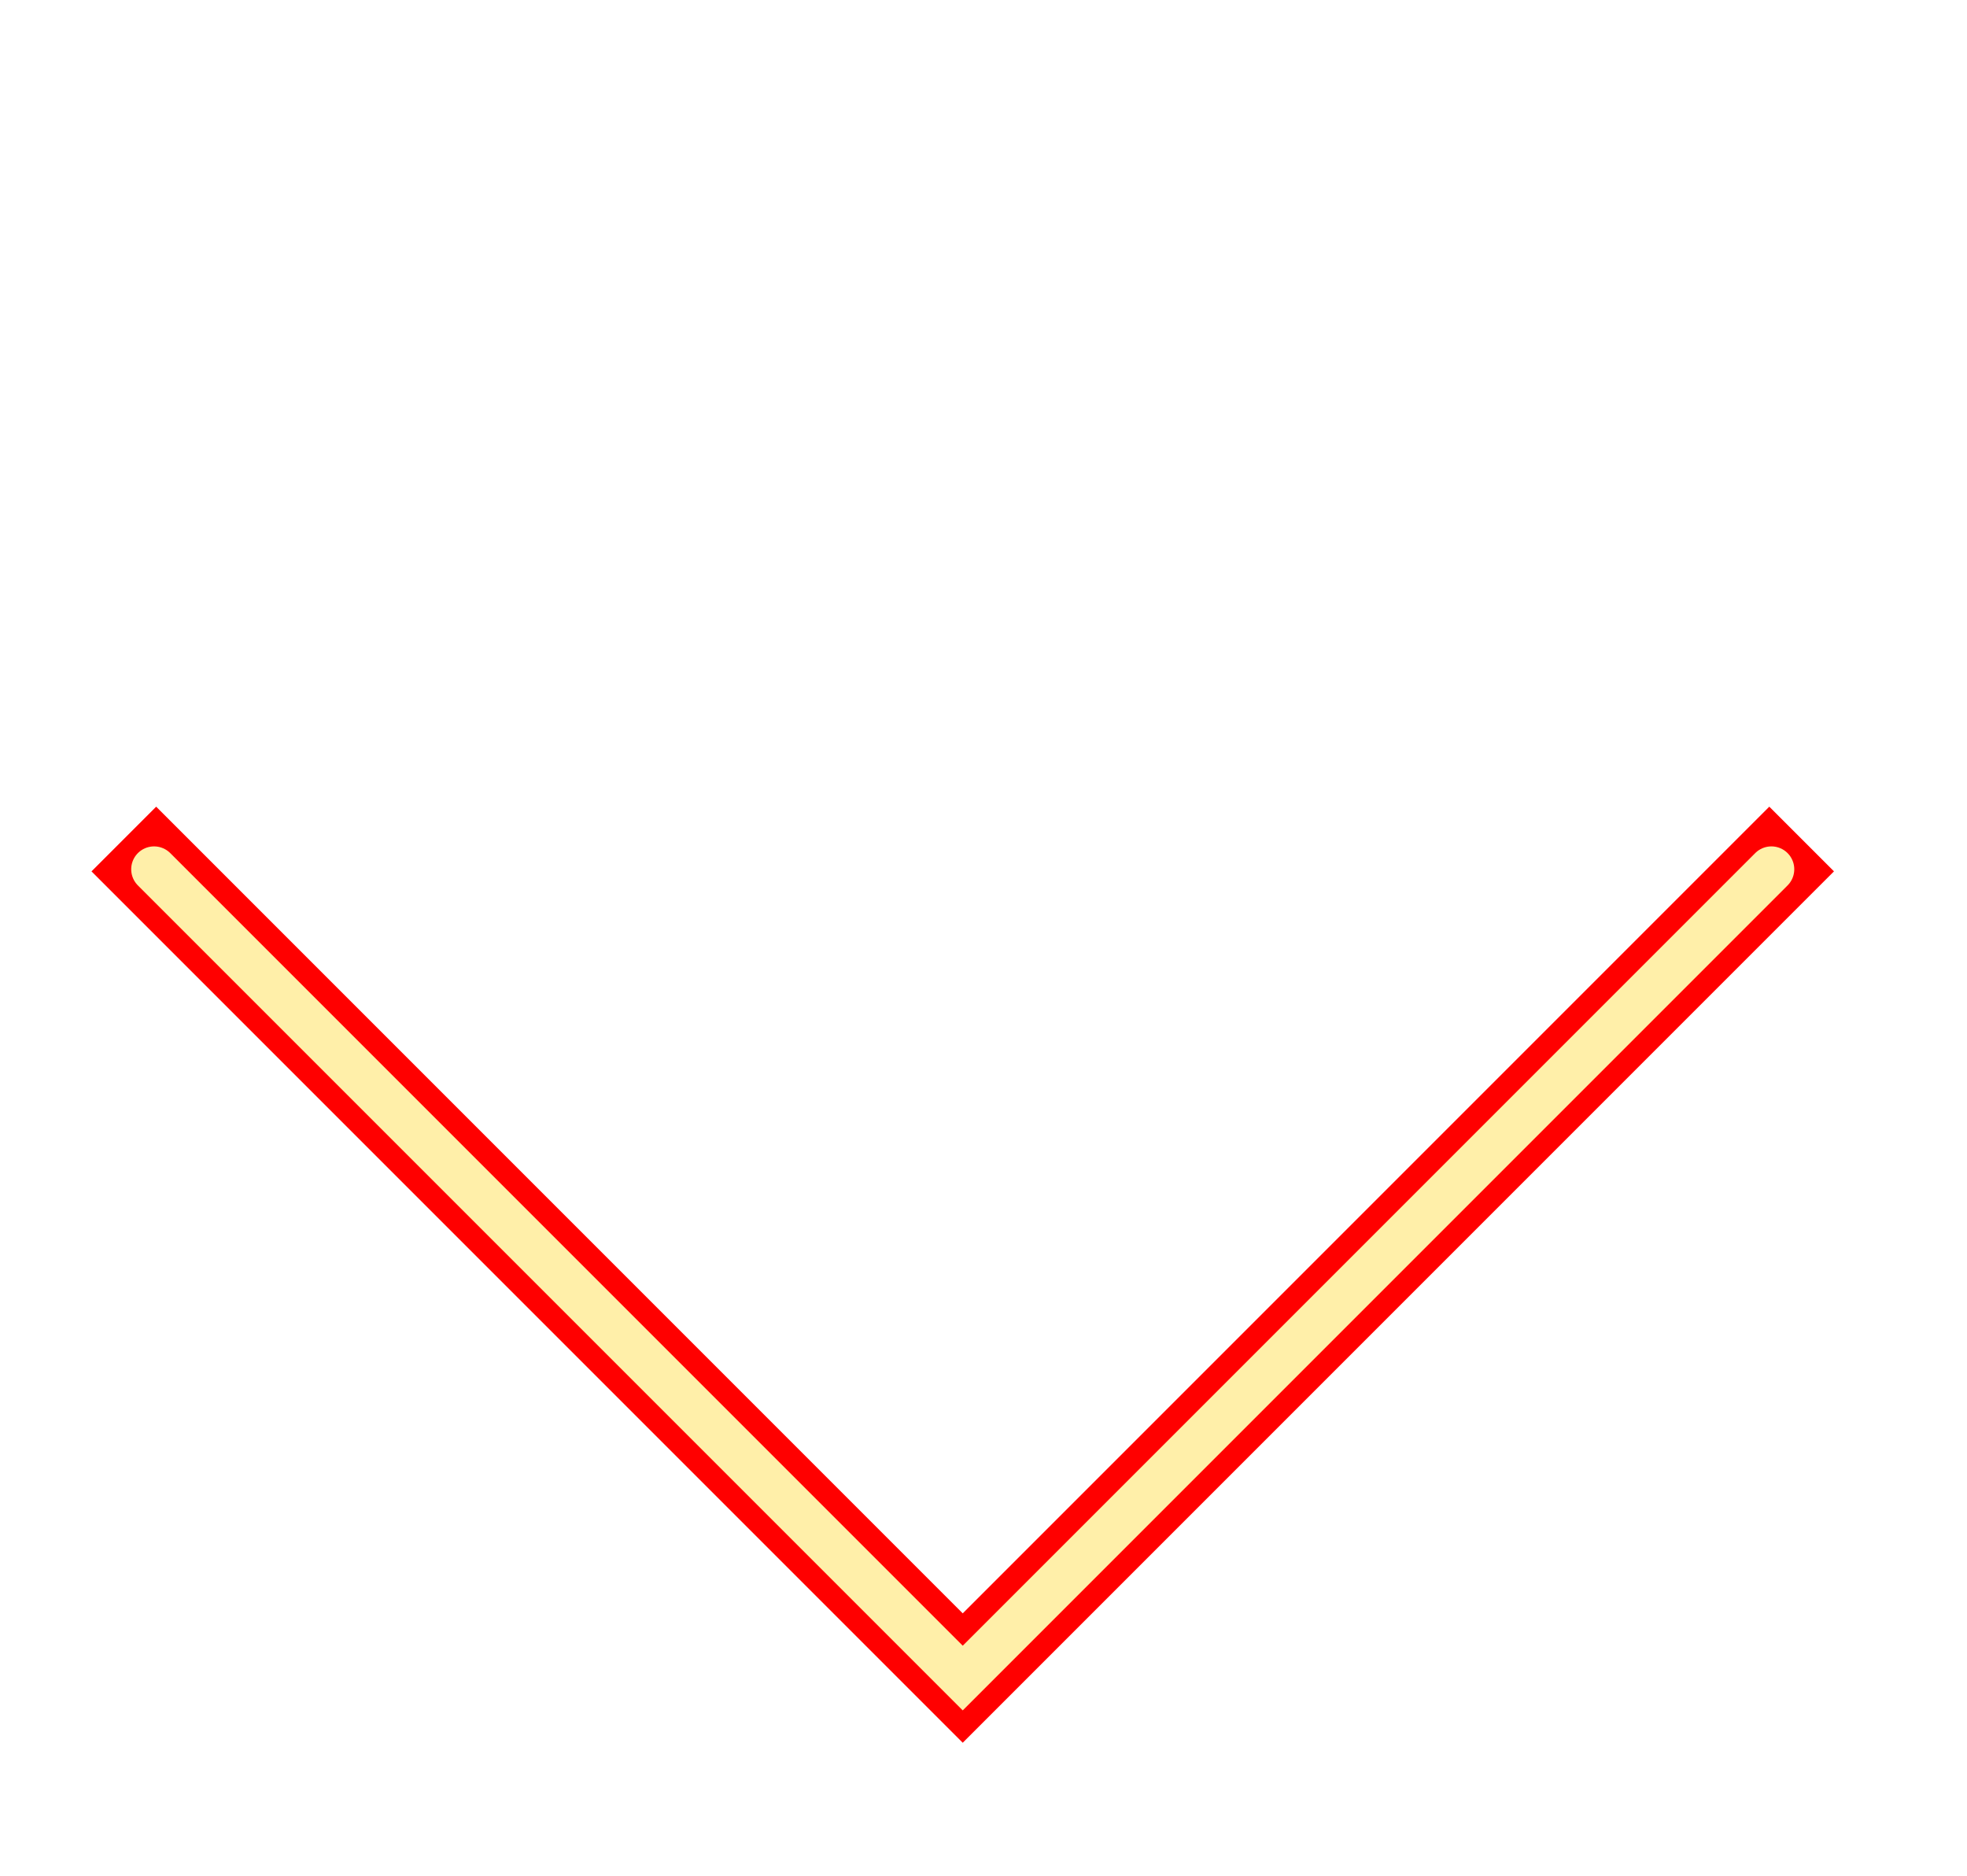
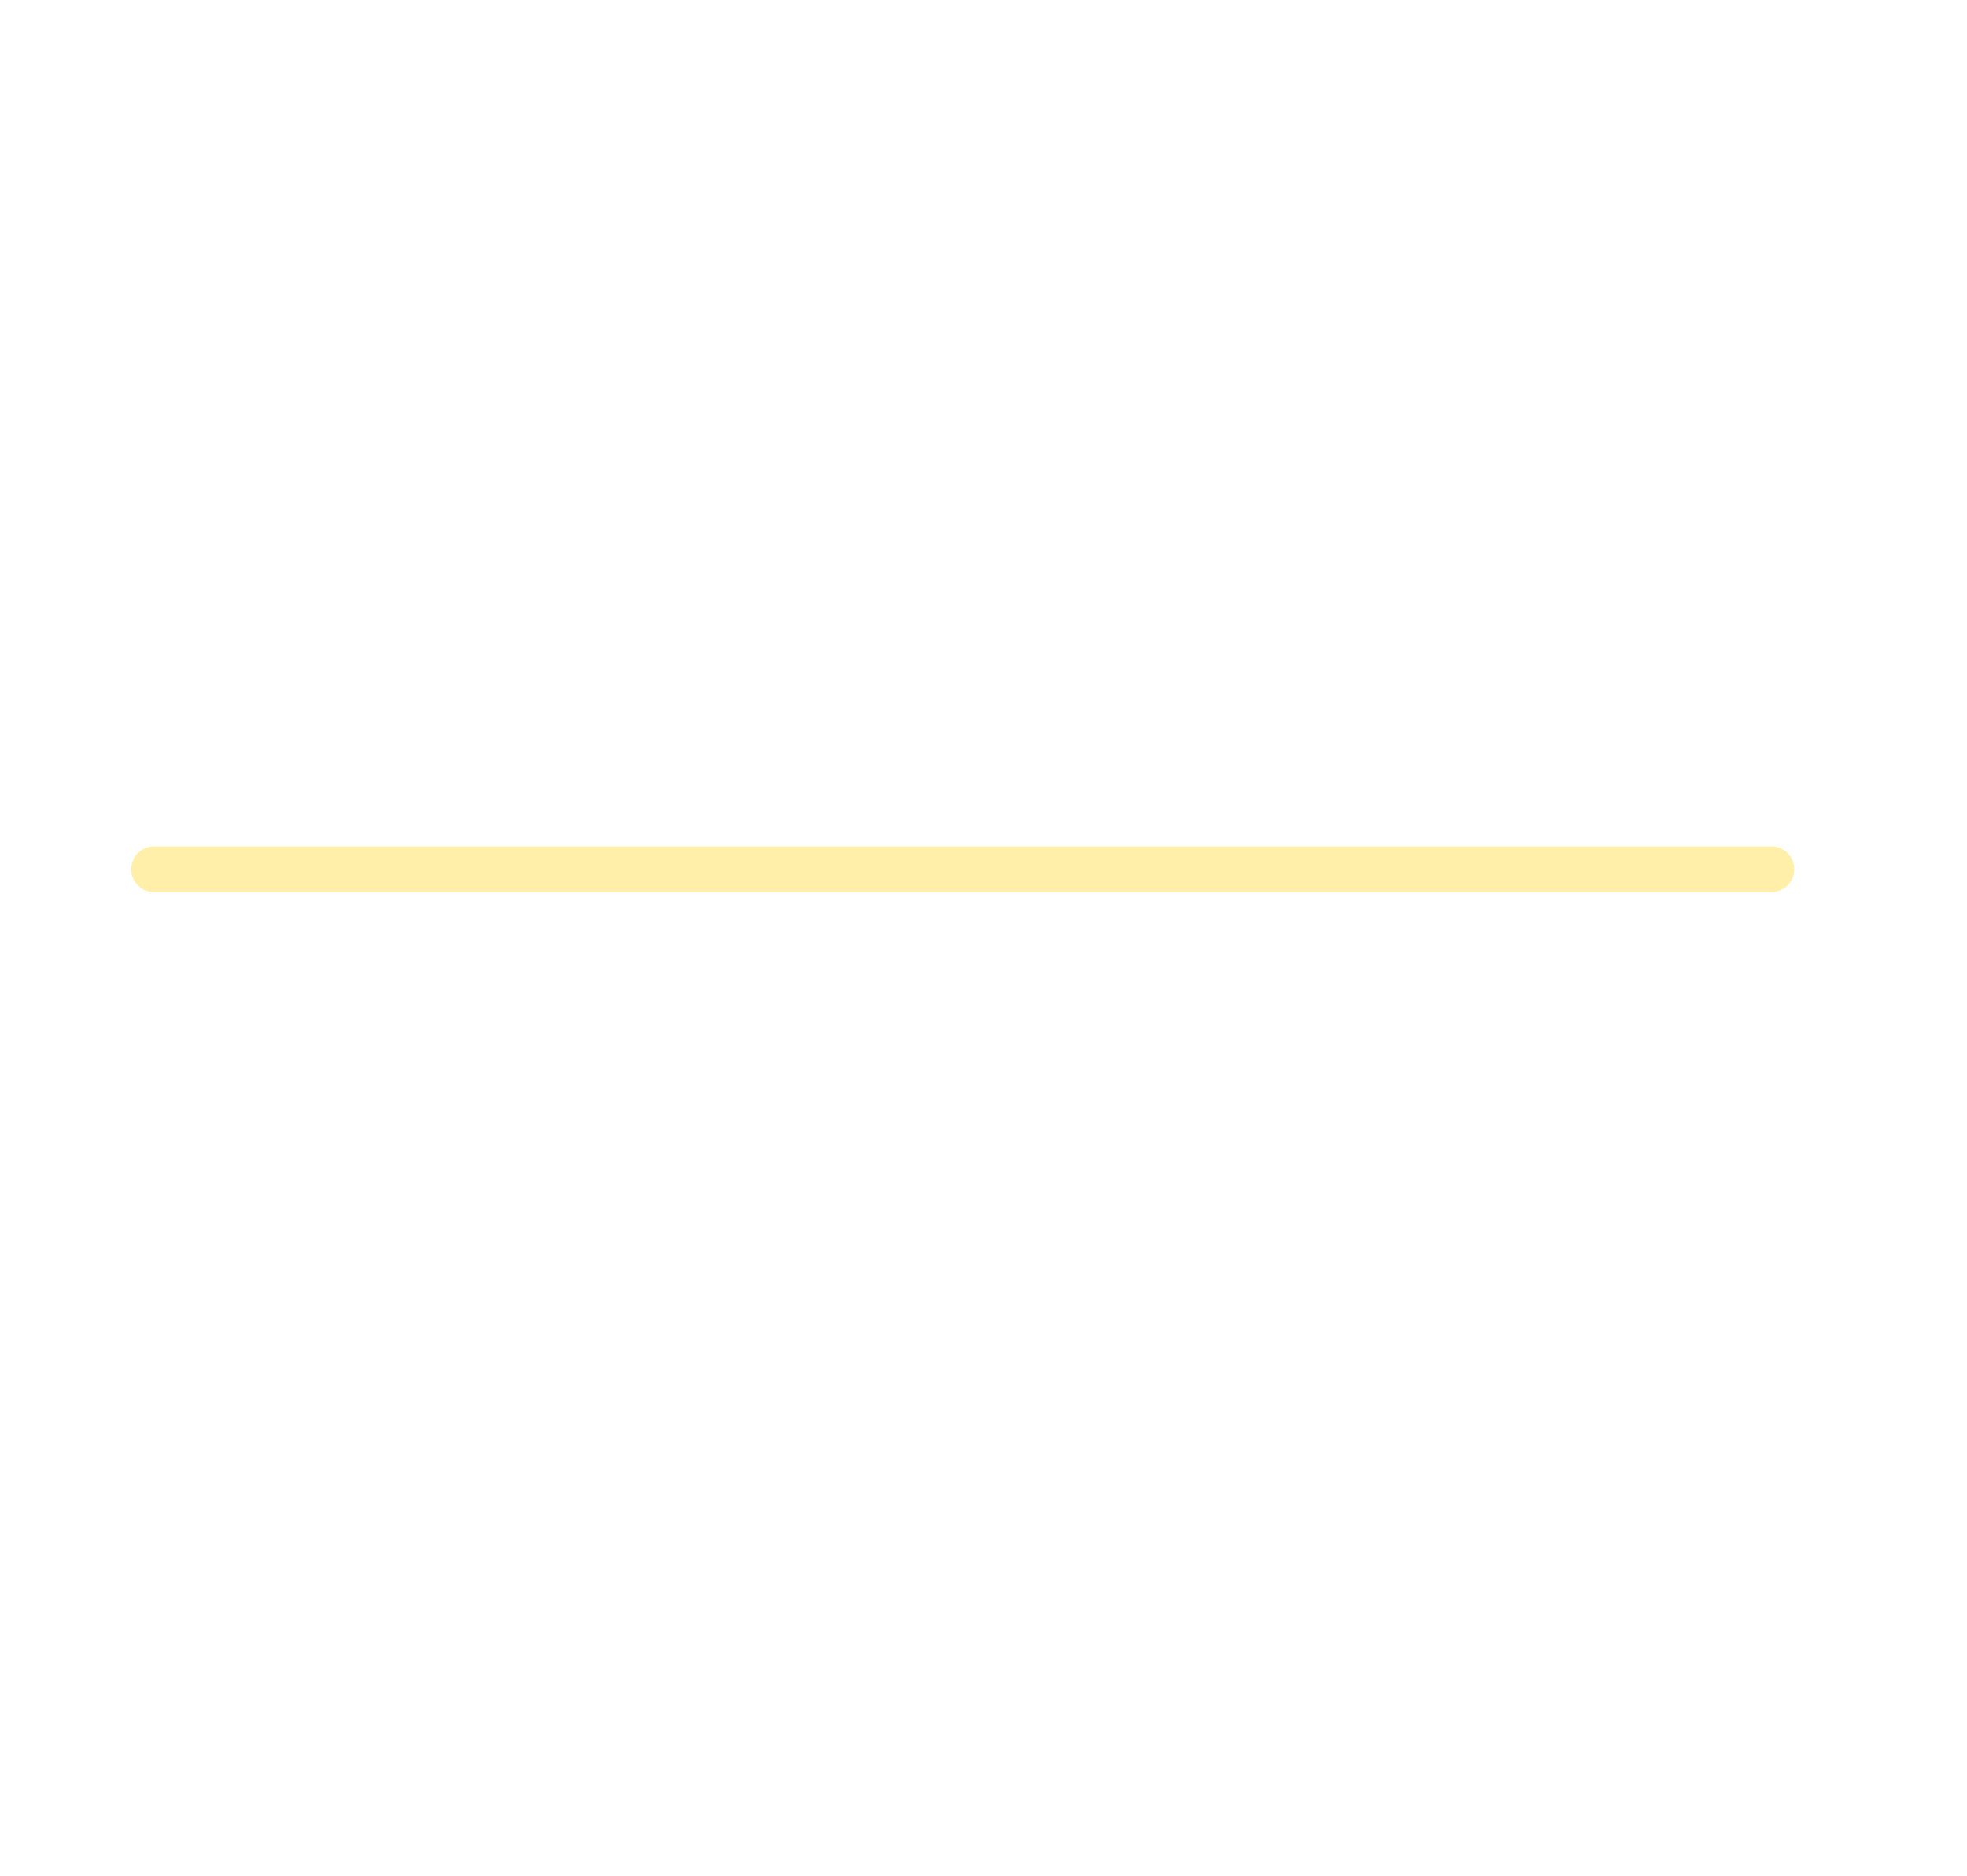
<svg xmlns="http://www.w3.org/2000/svg" width="43" height="41" viewBox="0 0 43 41" fill="none">
  <g filter="url(#filter0_f_844_6)">
-     <path d="M39.385 18.339L21.046 36.678L2.707 18.339" stroke="#FF0000" stroke-width="2" />
-   </g>
-   <path d="M38.724 19L21.046 36.678L3.368 19" stroke="#FFEFA9" stroke-linecap="round" />
+     </g>
+   <path d="M38.724 19L3.368 19" stroke="#FFEFA9" stroke-linecap="round" />
  <defs>
    <filter id="filter0_f_844_6" x="0" y="15.632" width="42.092" height="24.46" filterUnits="userSpaceOnUse" color-interpolation-filters="sRGB">
      <feFlood flood-opacity="0" result="BackgroundImageFix" />
      <feBlend mode="normal" in="SourceGraphic" in2="BackgroundImageFix" result="shape" />
      <feGaussianBlur stdDeviation="1" result="effect1_foregroundBlur_844_6" />
    </filter>
  </defs>
</svg>